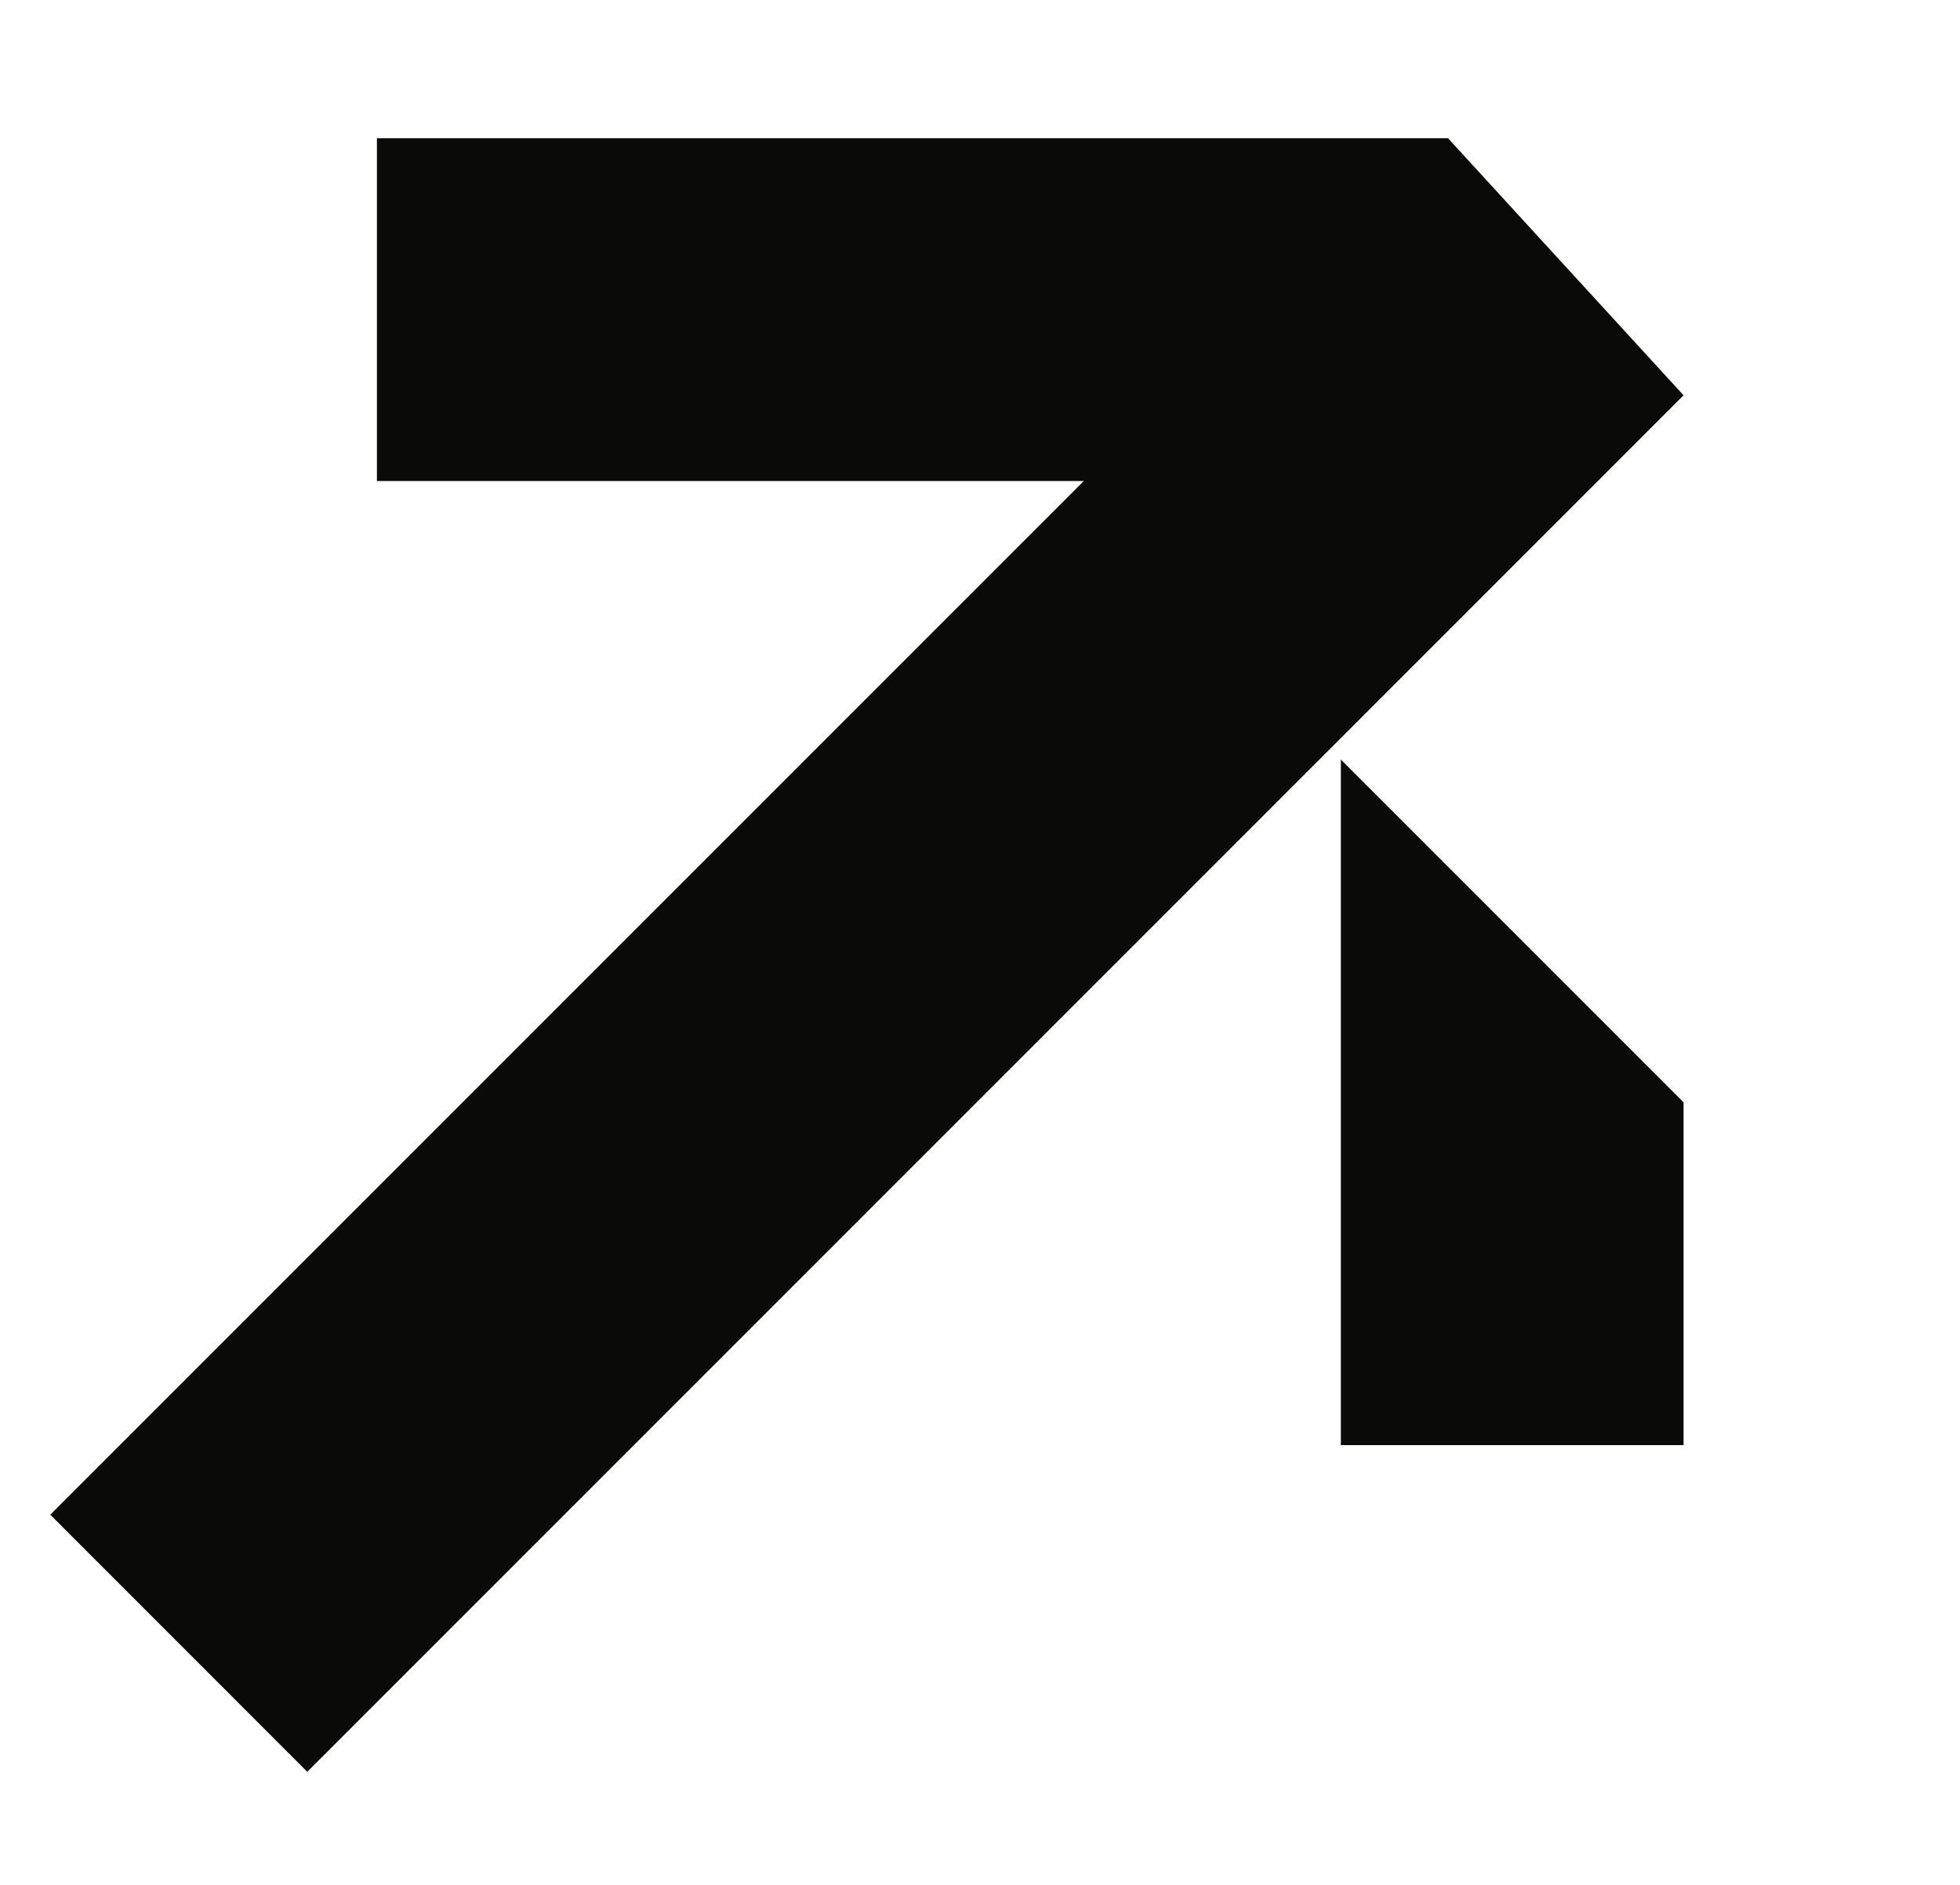
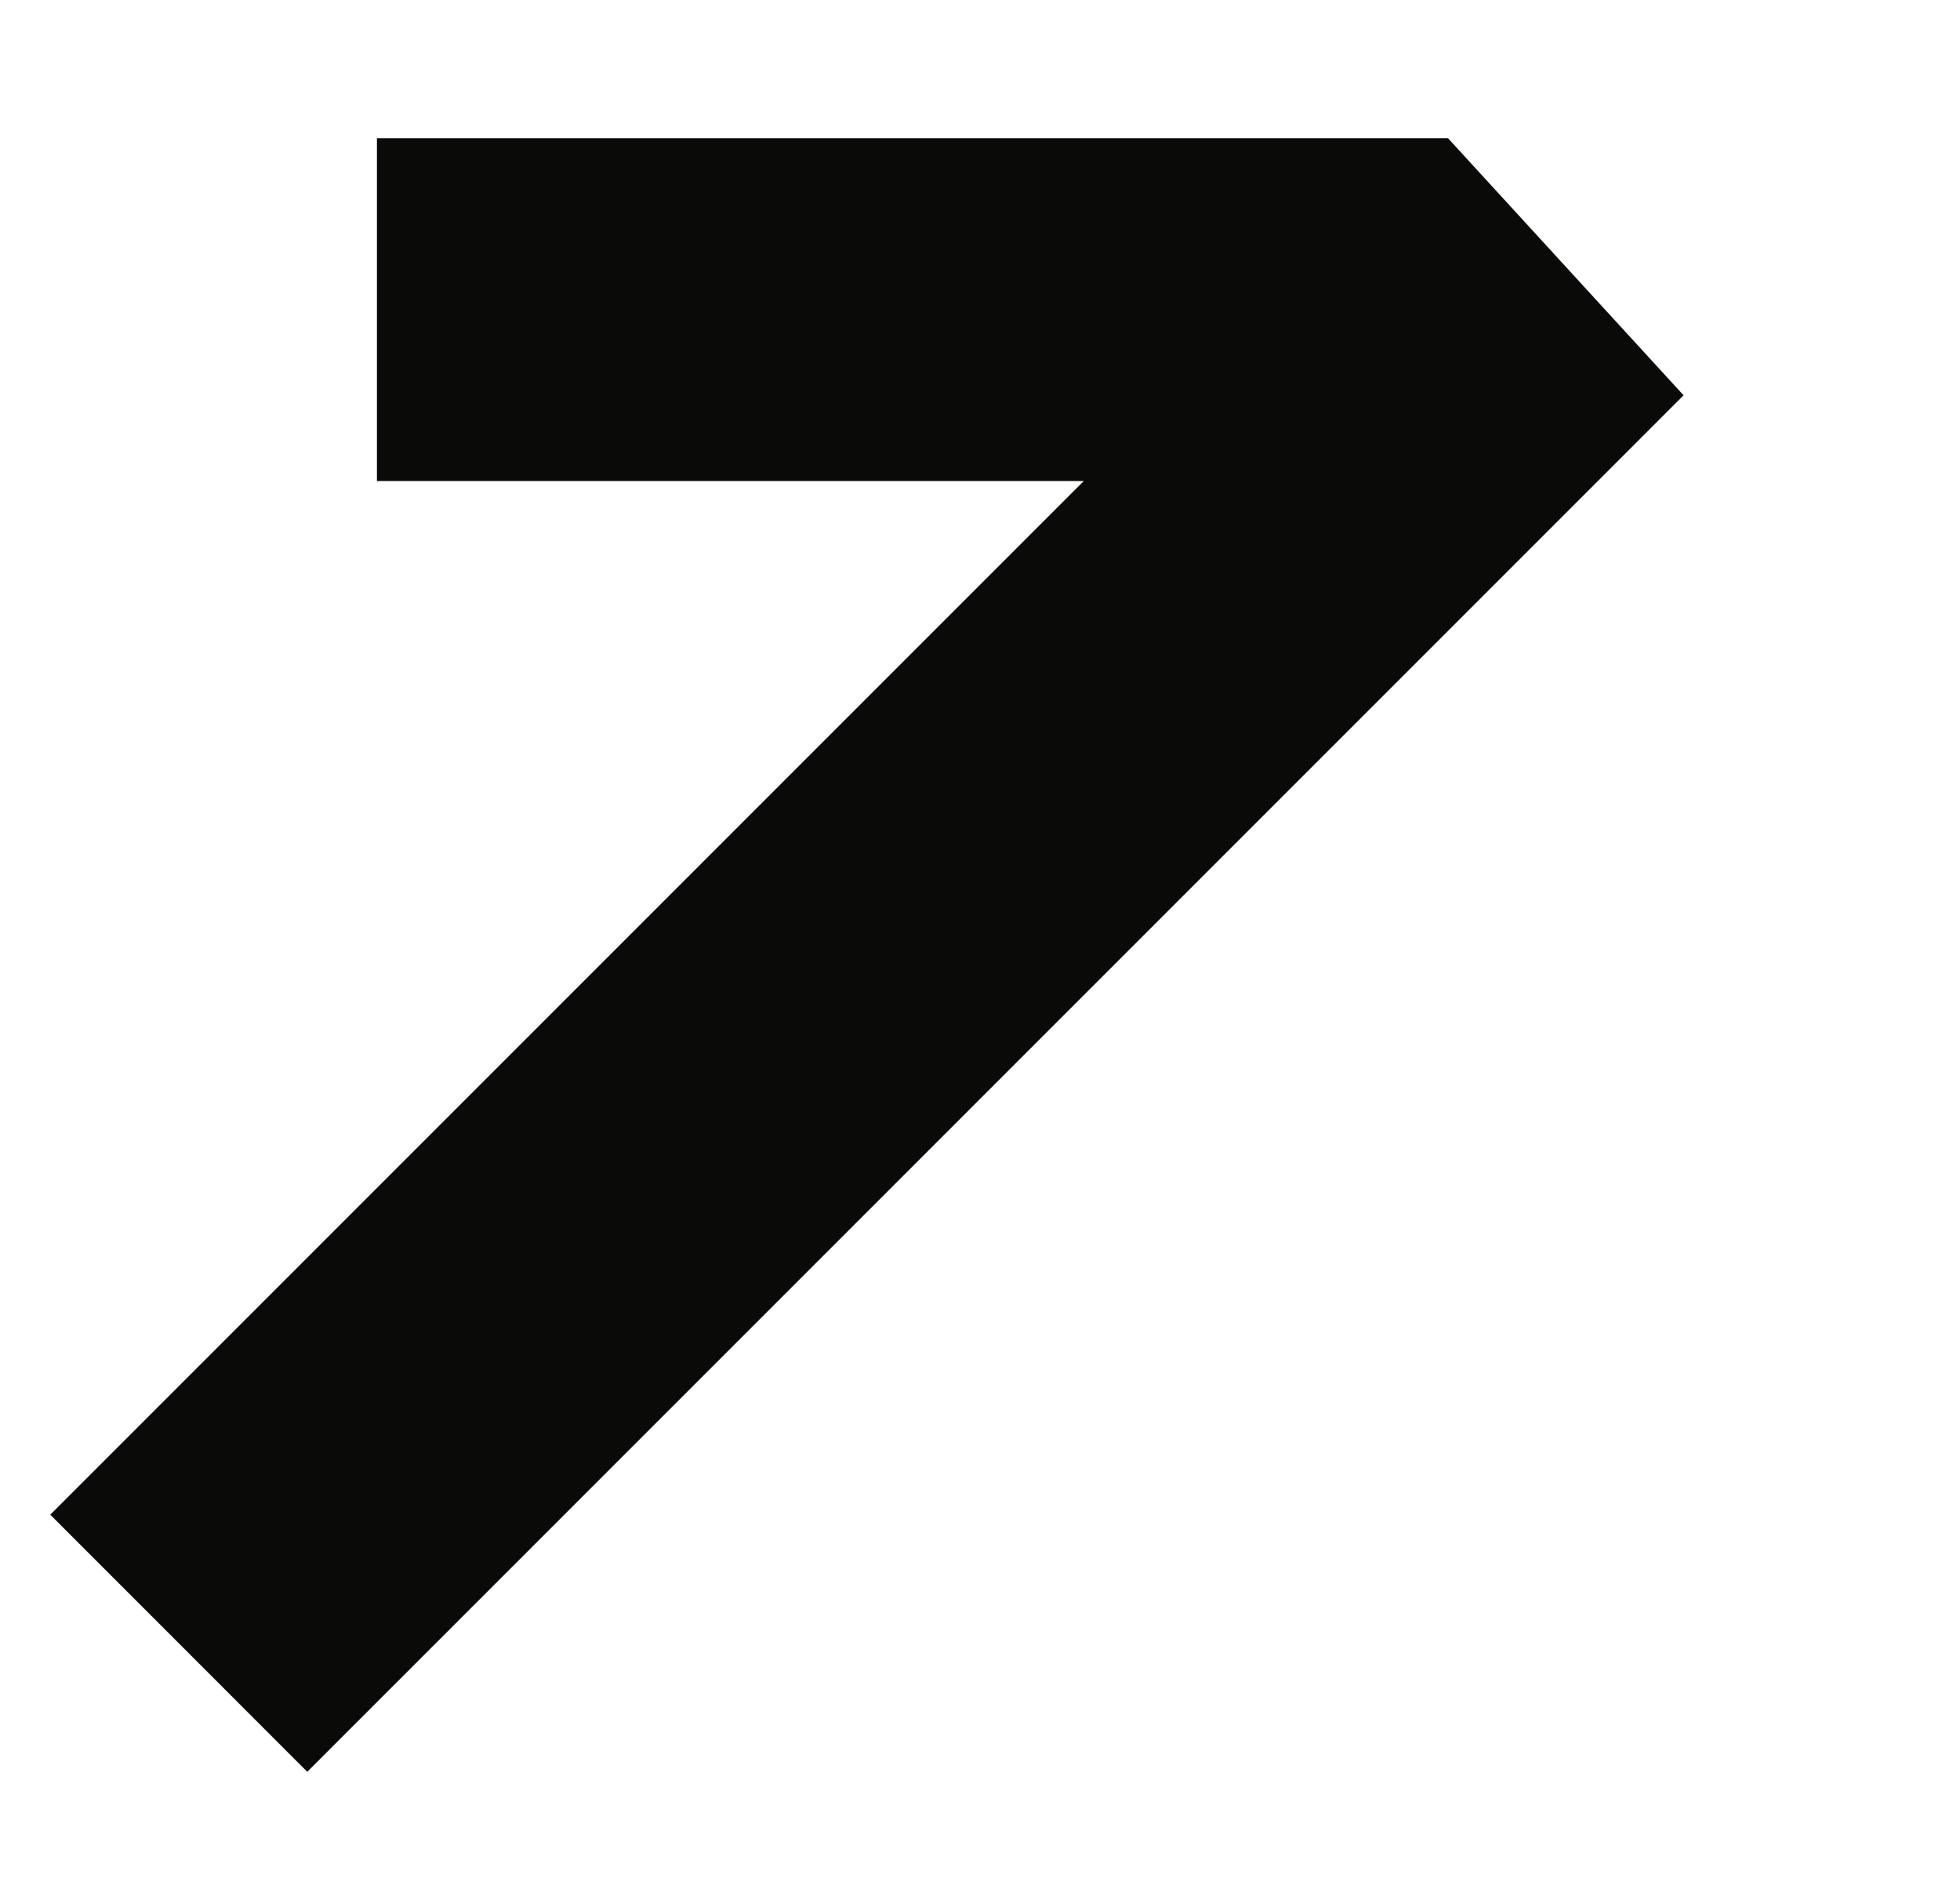
<svg xmlns="http://www.w3.org/2000/svg" width="26" height="25" viewBox="0 0 26 25" fill="none">
  <path d="M5 6.38V1.833H19.208L22.333 5.243L4.076 23.5L0.667 20.09L14.377 6.38H5Z" fill="#0A0A09" />
-   <path d="M22.333 19.167H17.787V10.074L22.333 14.62V19.167Z" fill="#0A0A09" />
</svg>